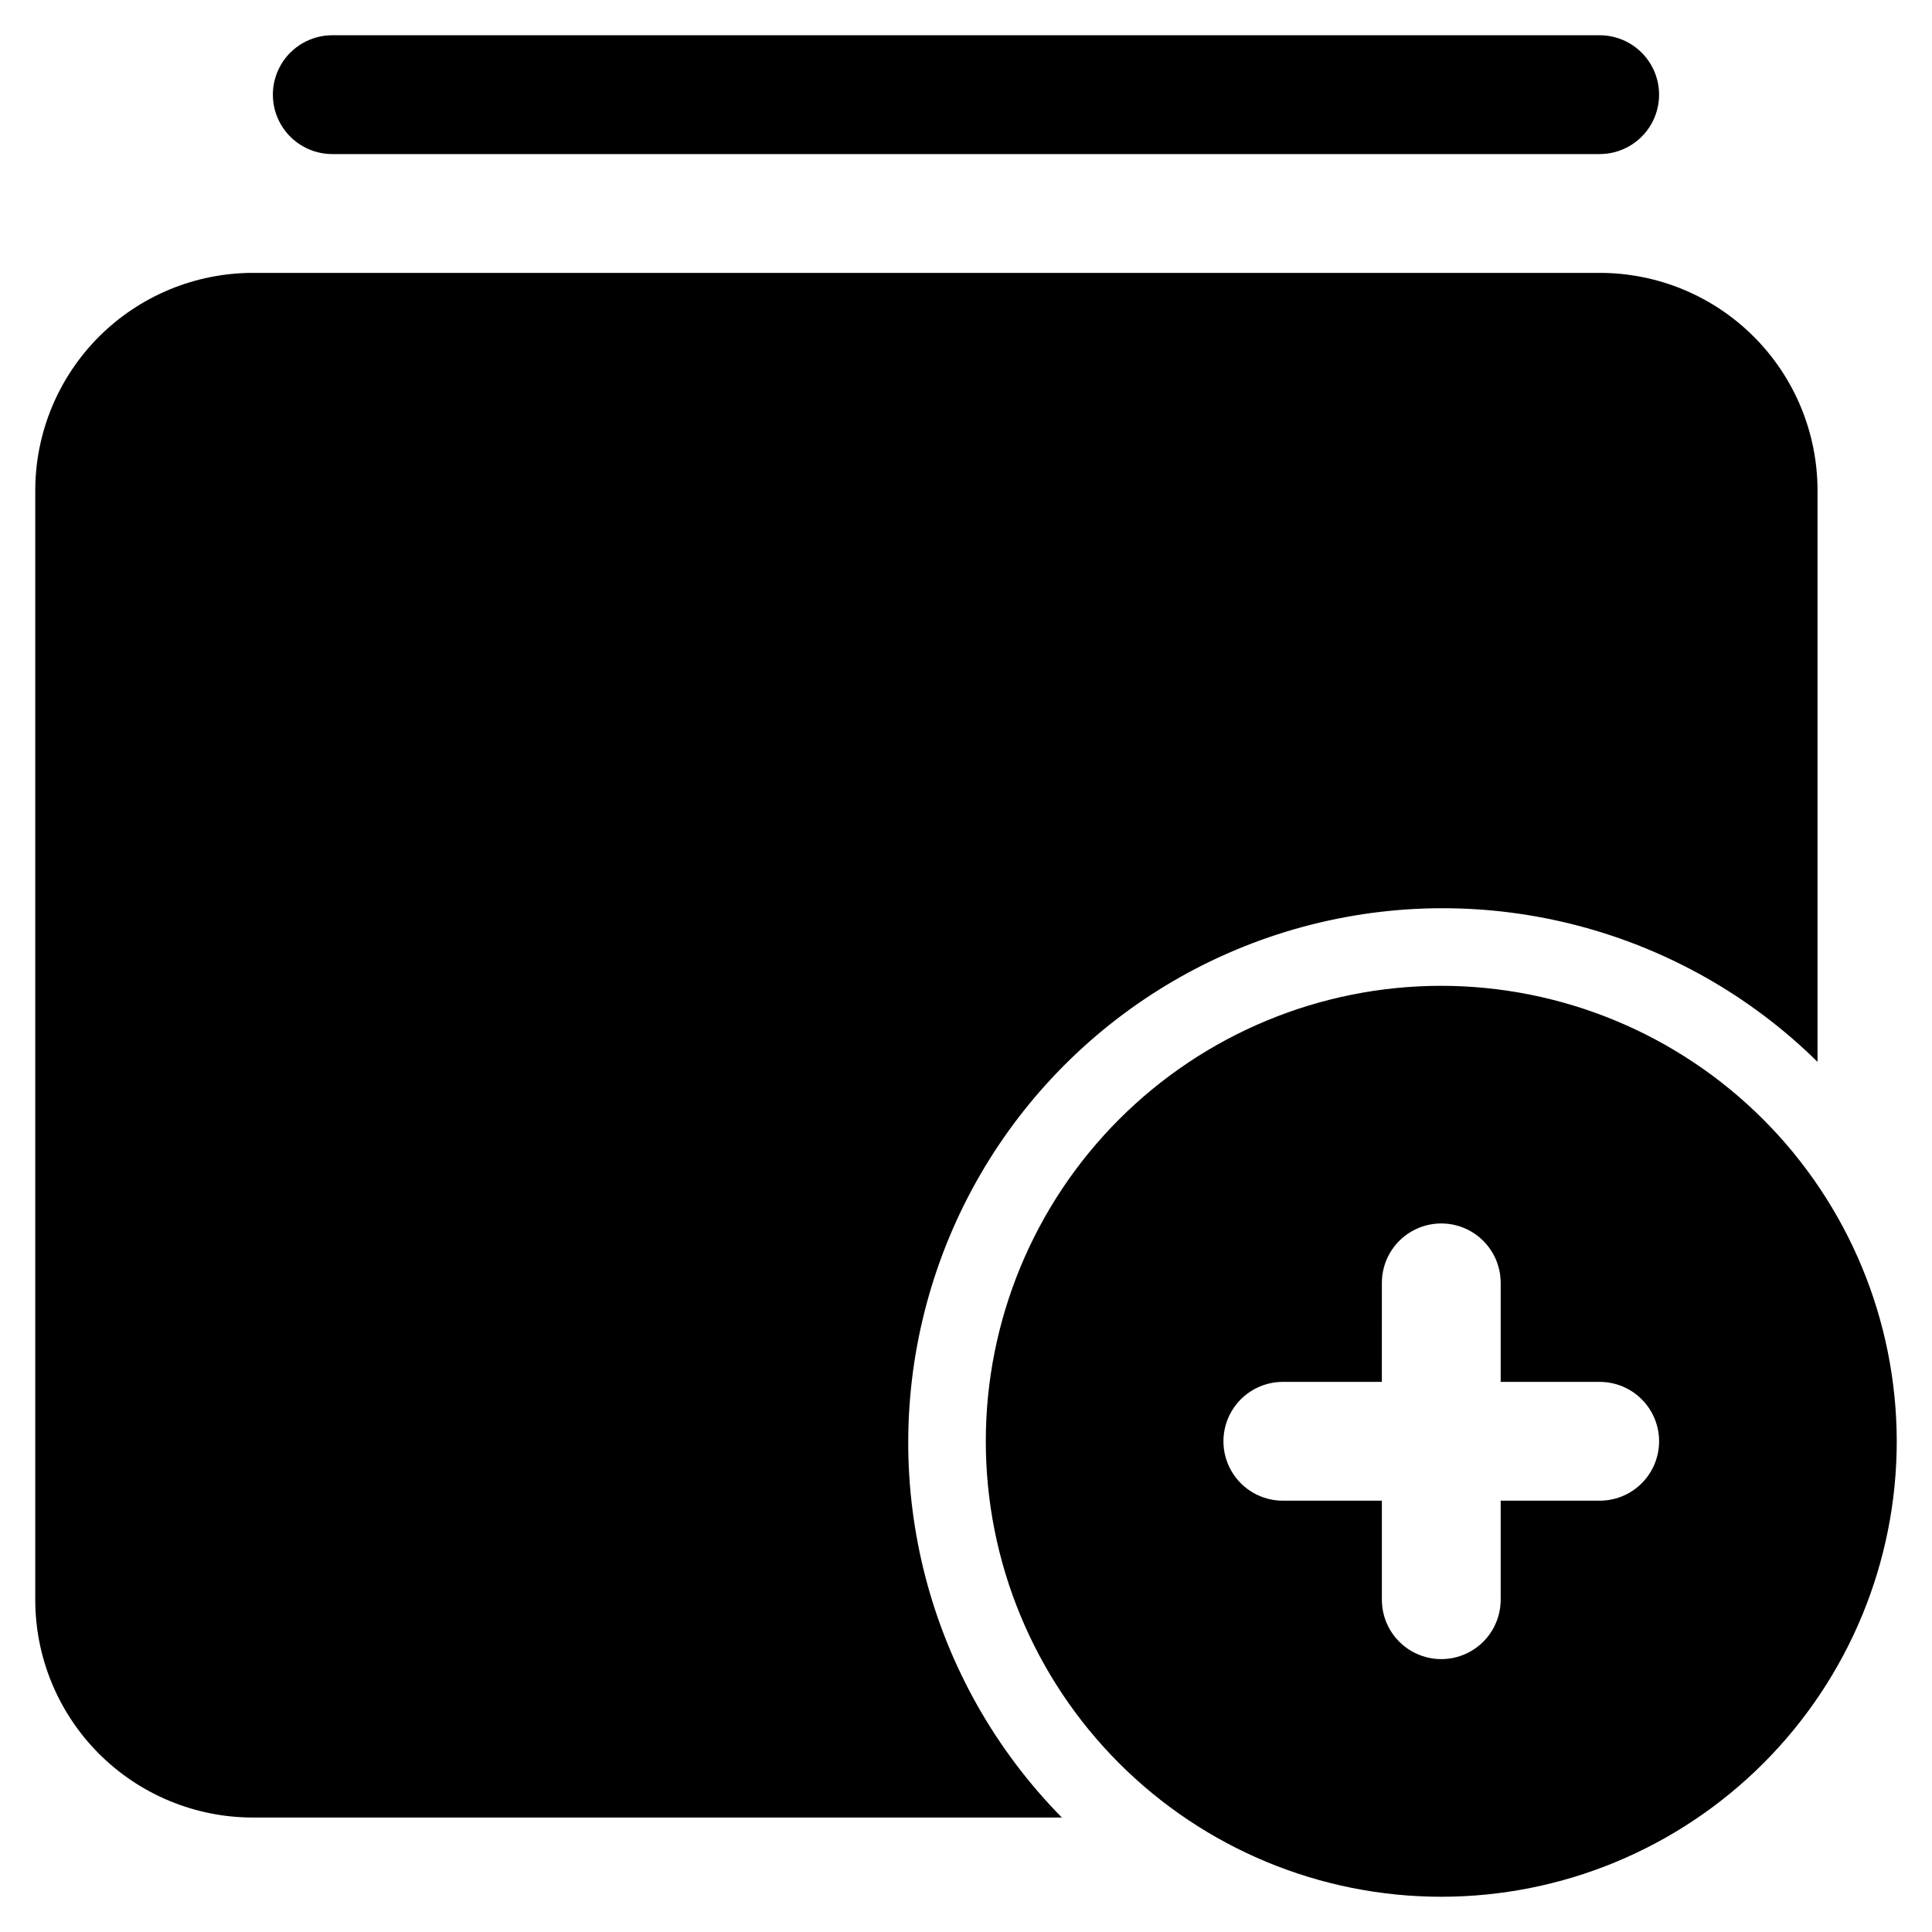
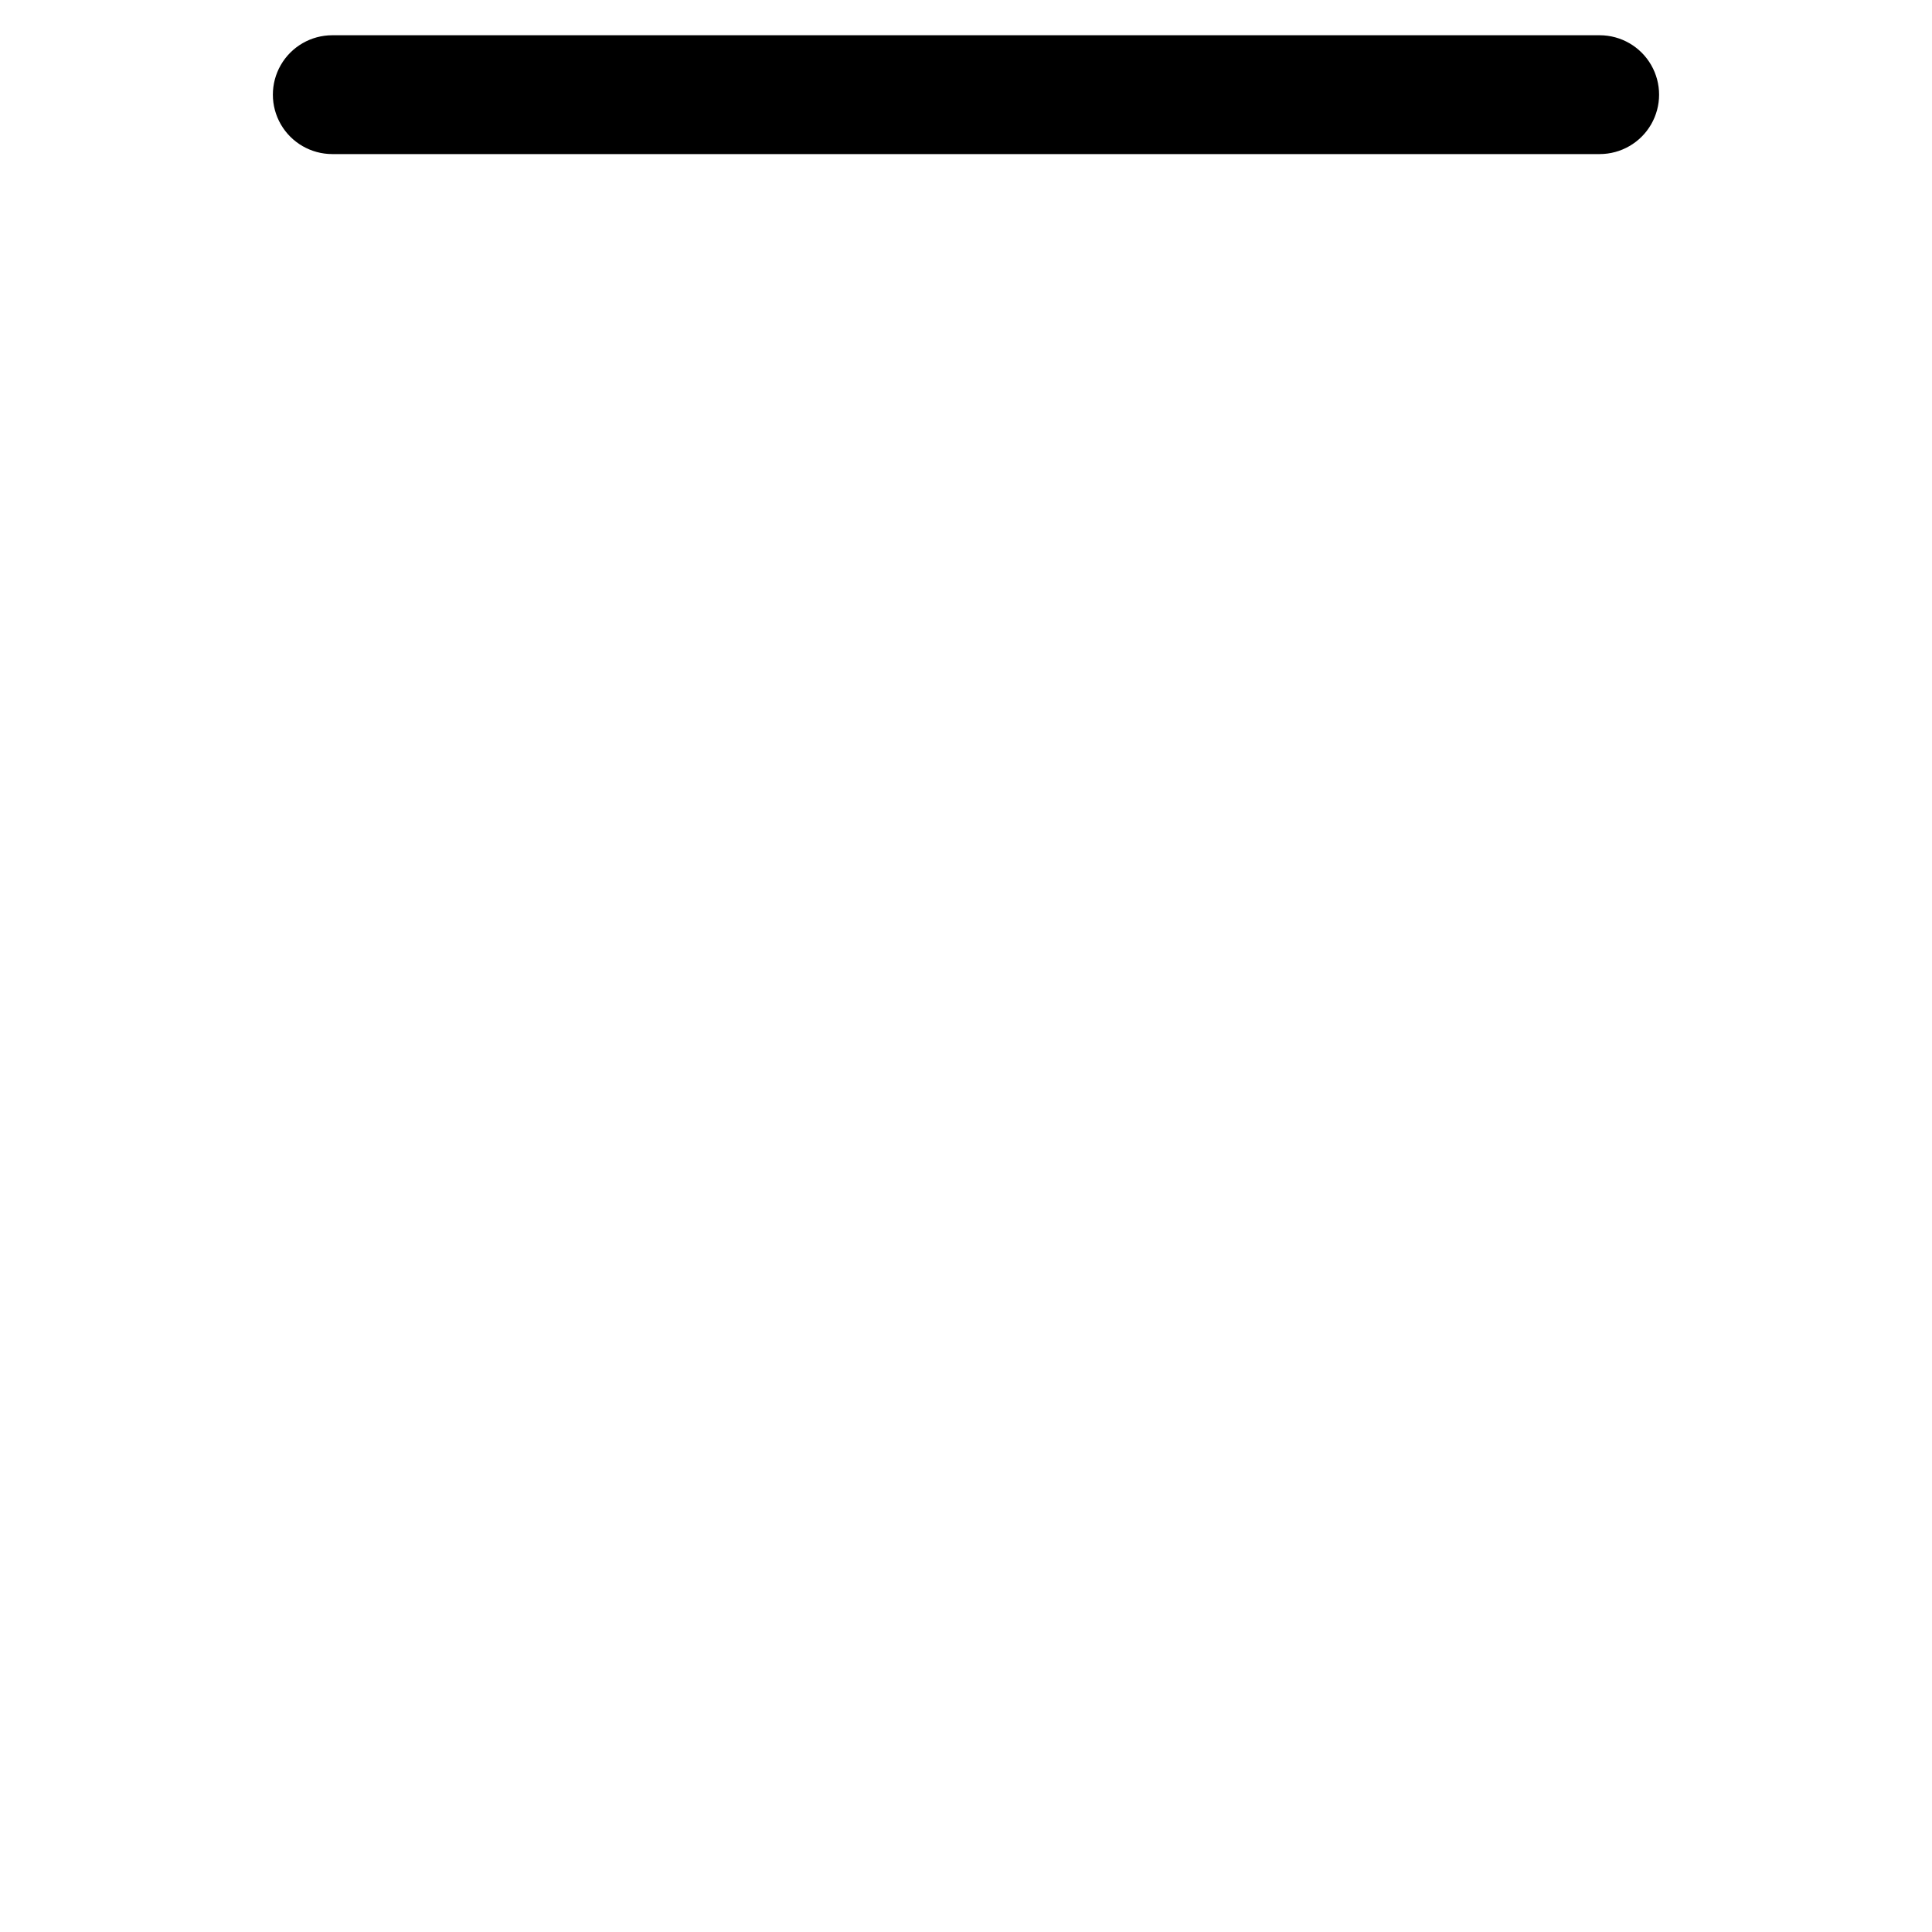
<svg xmlns="http://www.w3.org/2000/svg" fill="#000000" width="800px" height="800px" version="1.1" viewBox="144 144 512 512">
  <g>
-     <path d="m211.07 625.66h214.33c-35.312-35.867-48.938-87.781-35.785-136.36 13.152-48.586 51.102-86.535 99.688-99.688 48.582-13.152 100.5 0.473 136.36 35.785v-151.35c0.012-15.316-6.066-30.004-16.898-40.832-10.828-10.828-25.516-16.906-40.832-16.898h-356.86c-15.312-0.008-30.004 6.07-40.832 16.898s-16.906 25.516-16.898 40.832v293.89c-0.008 15.316 6.07 30.004 16.898 40.832 10.828 10.832 25.52 16.91 40.832 16.898z" />
    <path d="m567.93 184.83c5.625 0 10.824-3 13.637-7.871 2.812-4.871 2.812-10.871 0-15.742s-8.012-7.875-13.637-7.875h-335.87c-5.625 0-10.824 3.004-13.637 7.875s-2.812 10.871 0 15.742c2.812 4.871 8.012 7.871 13.637 7.871z" />
-     <path d="m525.95 405.25c-32.012 0-62.711 12.719-85.348 35.355-22.637 22.637-35.355 53.336-35.355 85.348 0 32.016 12.719 62.715 35.355 85.352 22.637 22.637 53.336 35.355 85.348 35.355 32.016 0 62.715-12.719 85.352-35.355s35.355-53.336 35.355-85.352c-0.039-32-12.77-62.68-35.398-85.305-22.629-22.629-53.305-35.359-85.309-35.398zm41.984 136.45h-26.238v26.238c0 5.625-3 10.824-7.871 13.637-4.871 2.812-10.875 2.812-15.746 0s-7.871-8.012-7.871-13.637v-26.238h-26.242c-5.621 0-10.82-3-13.633-7.871-2.812-4.871-2.812-10.875 0-15.746s8.012-7.871 13.633-7.871h26.238l0.004-26.242c0-5.621 3-10.82 7.871-13.633s10.875-2.812 15.746 0c4.871 2.812 7.871 8.012 7.871 13.633v26.238l26.238 0.004c5.625 0 10.824 3 13.637 7.871s2.812 10.875 0 15.746c-2.812 4.871-8.012 7.871-13.637 7.871z" />
  </g>
</svg>